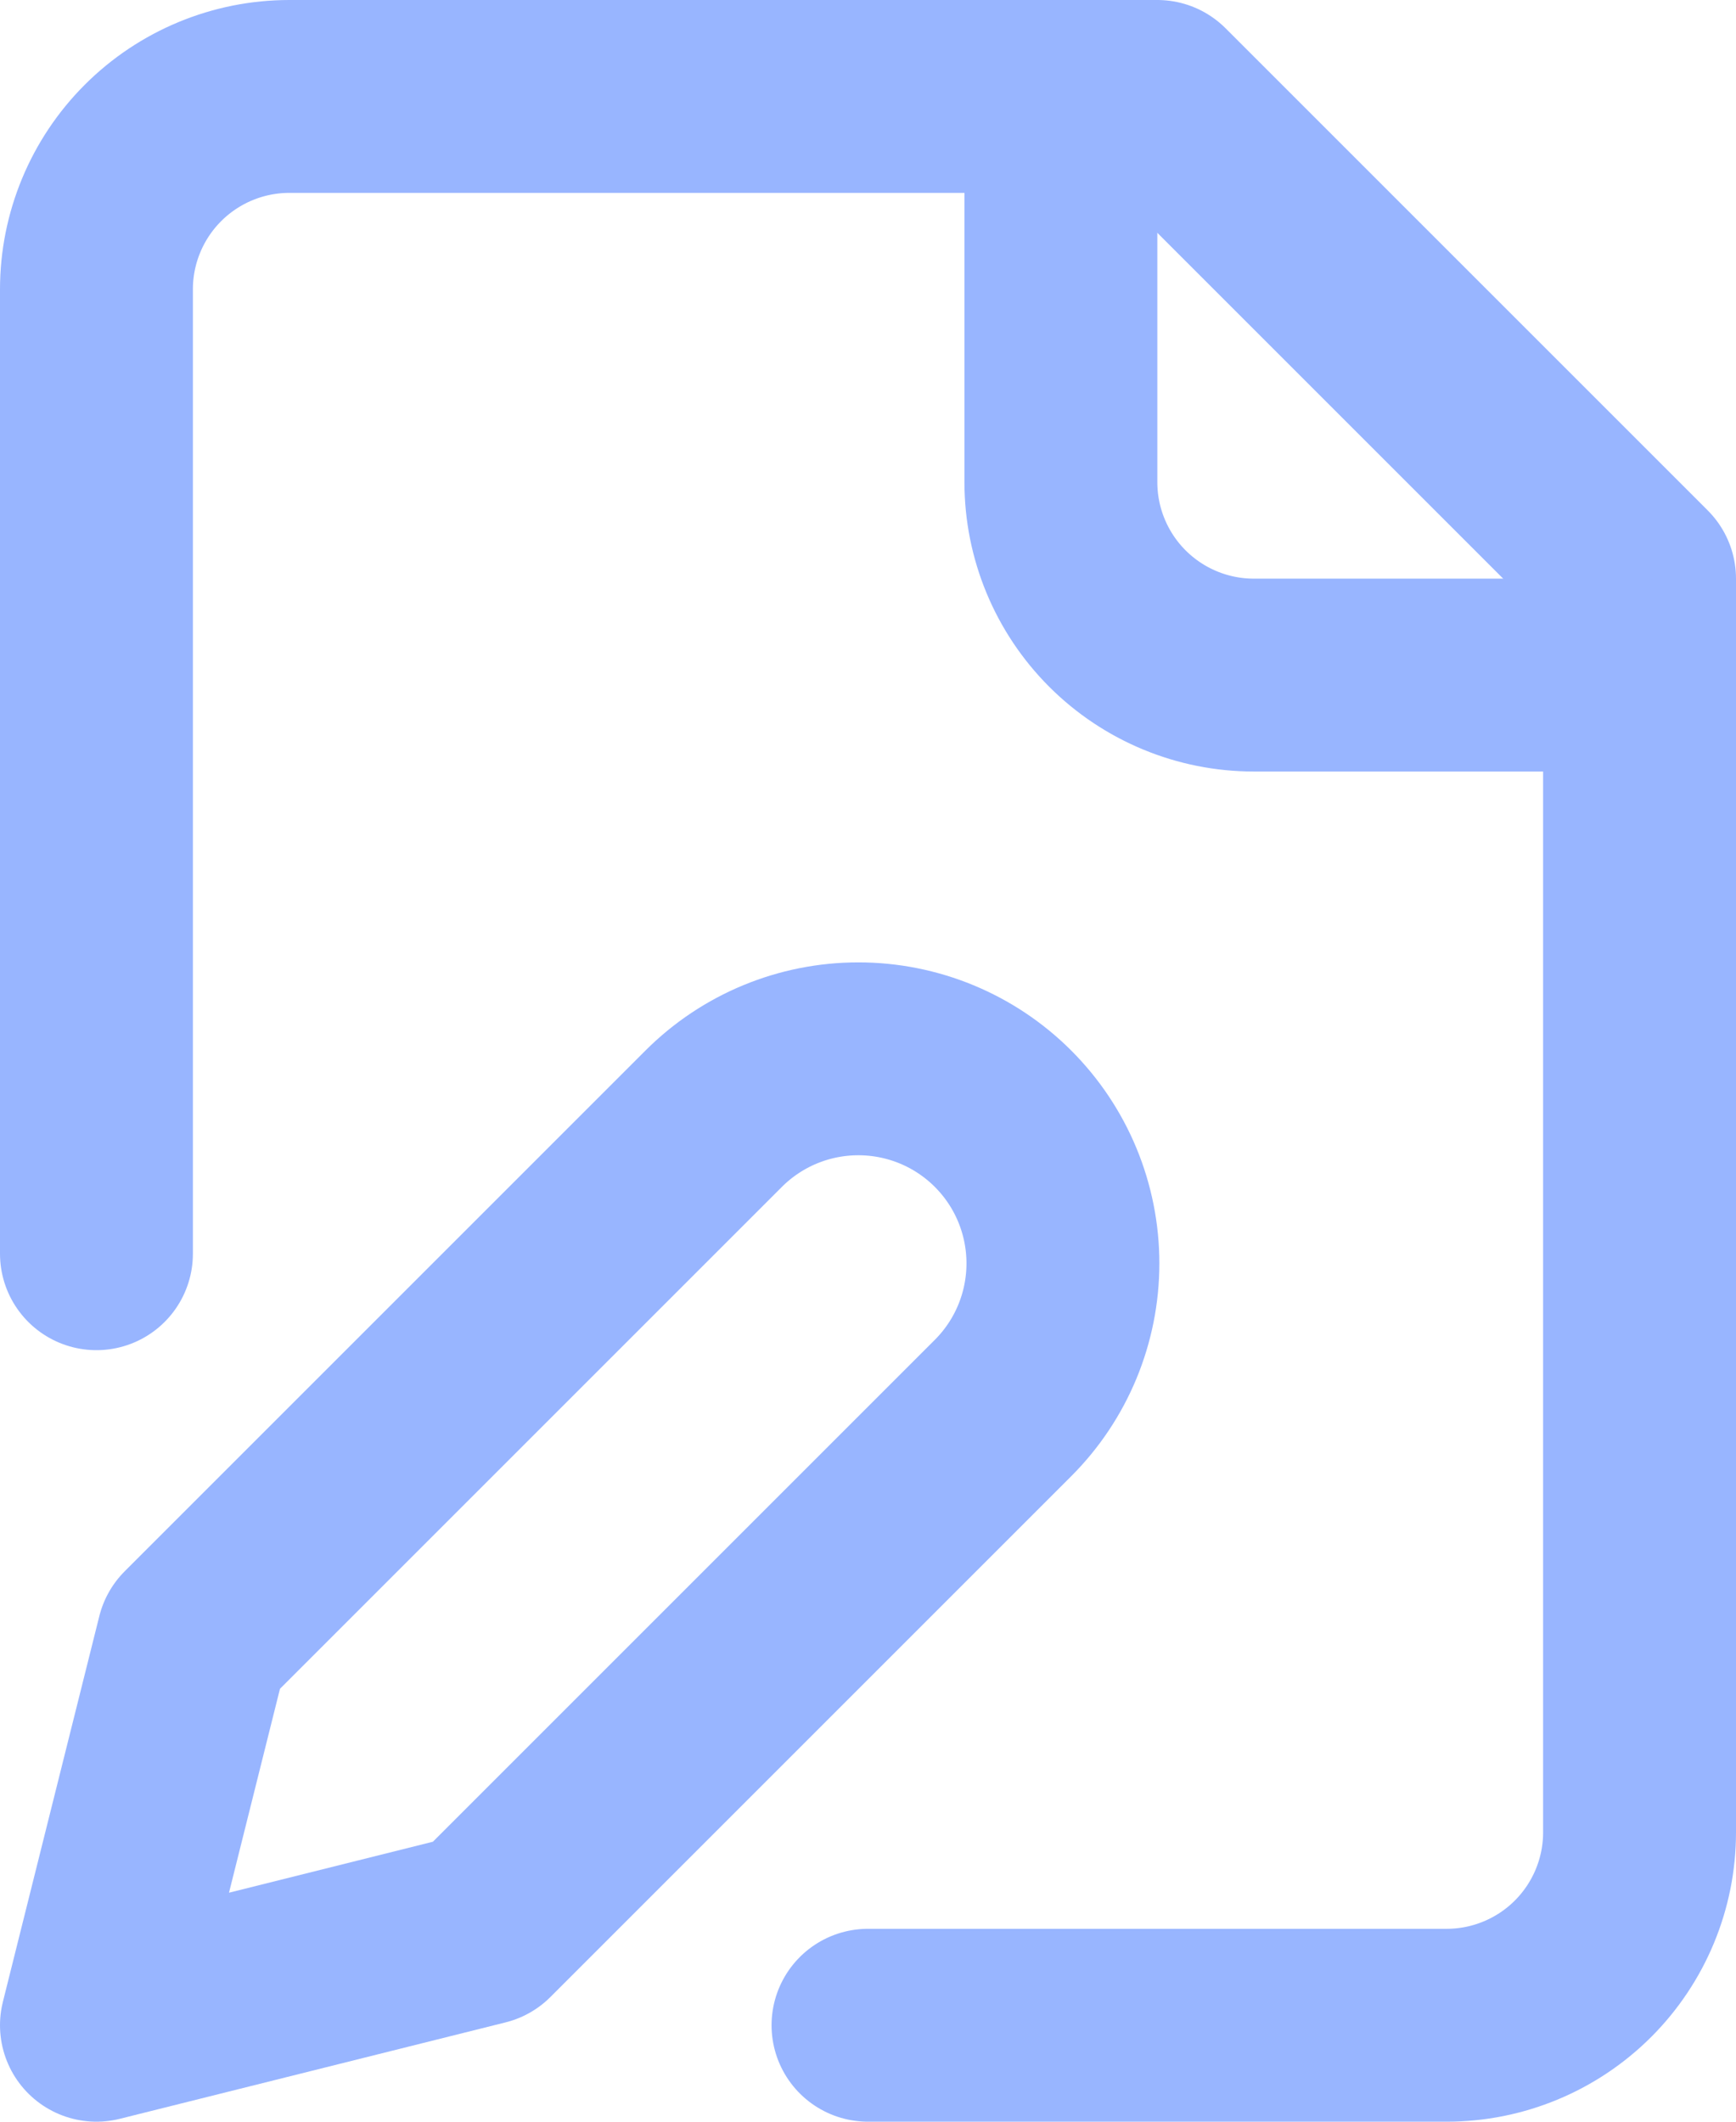
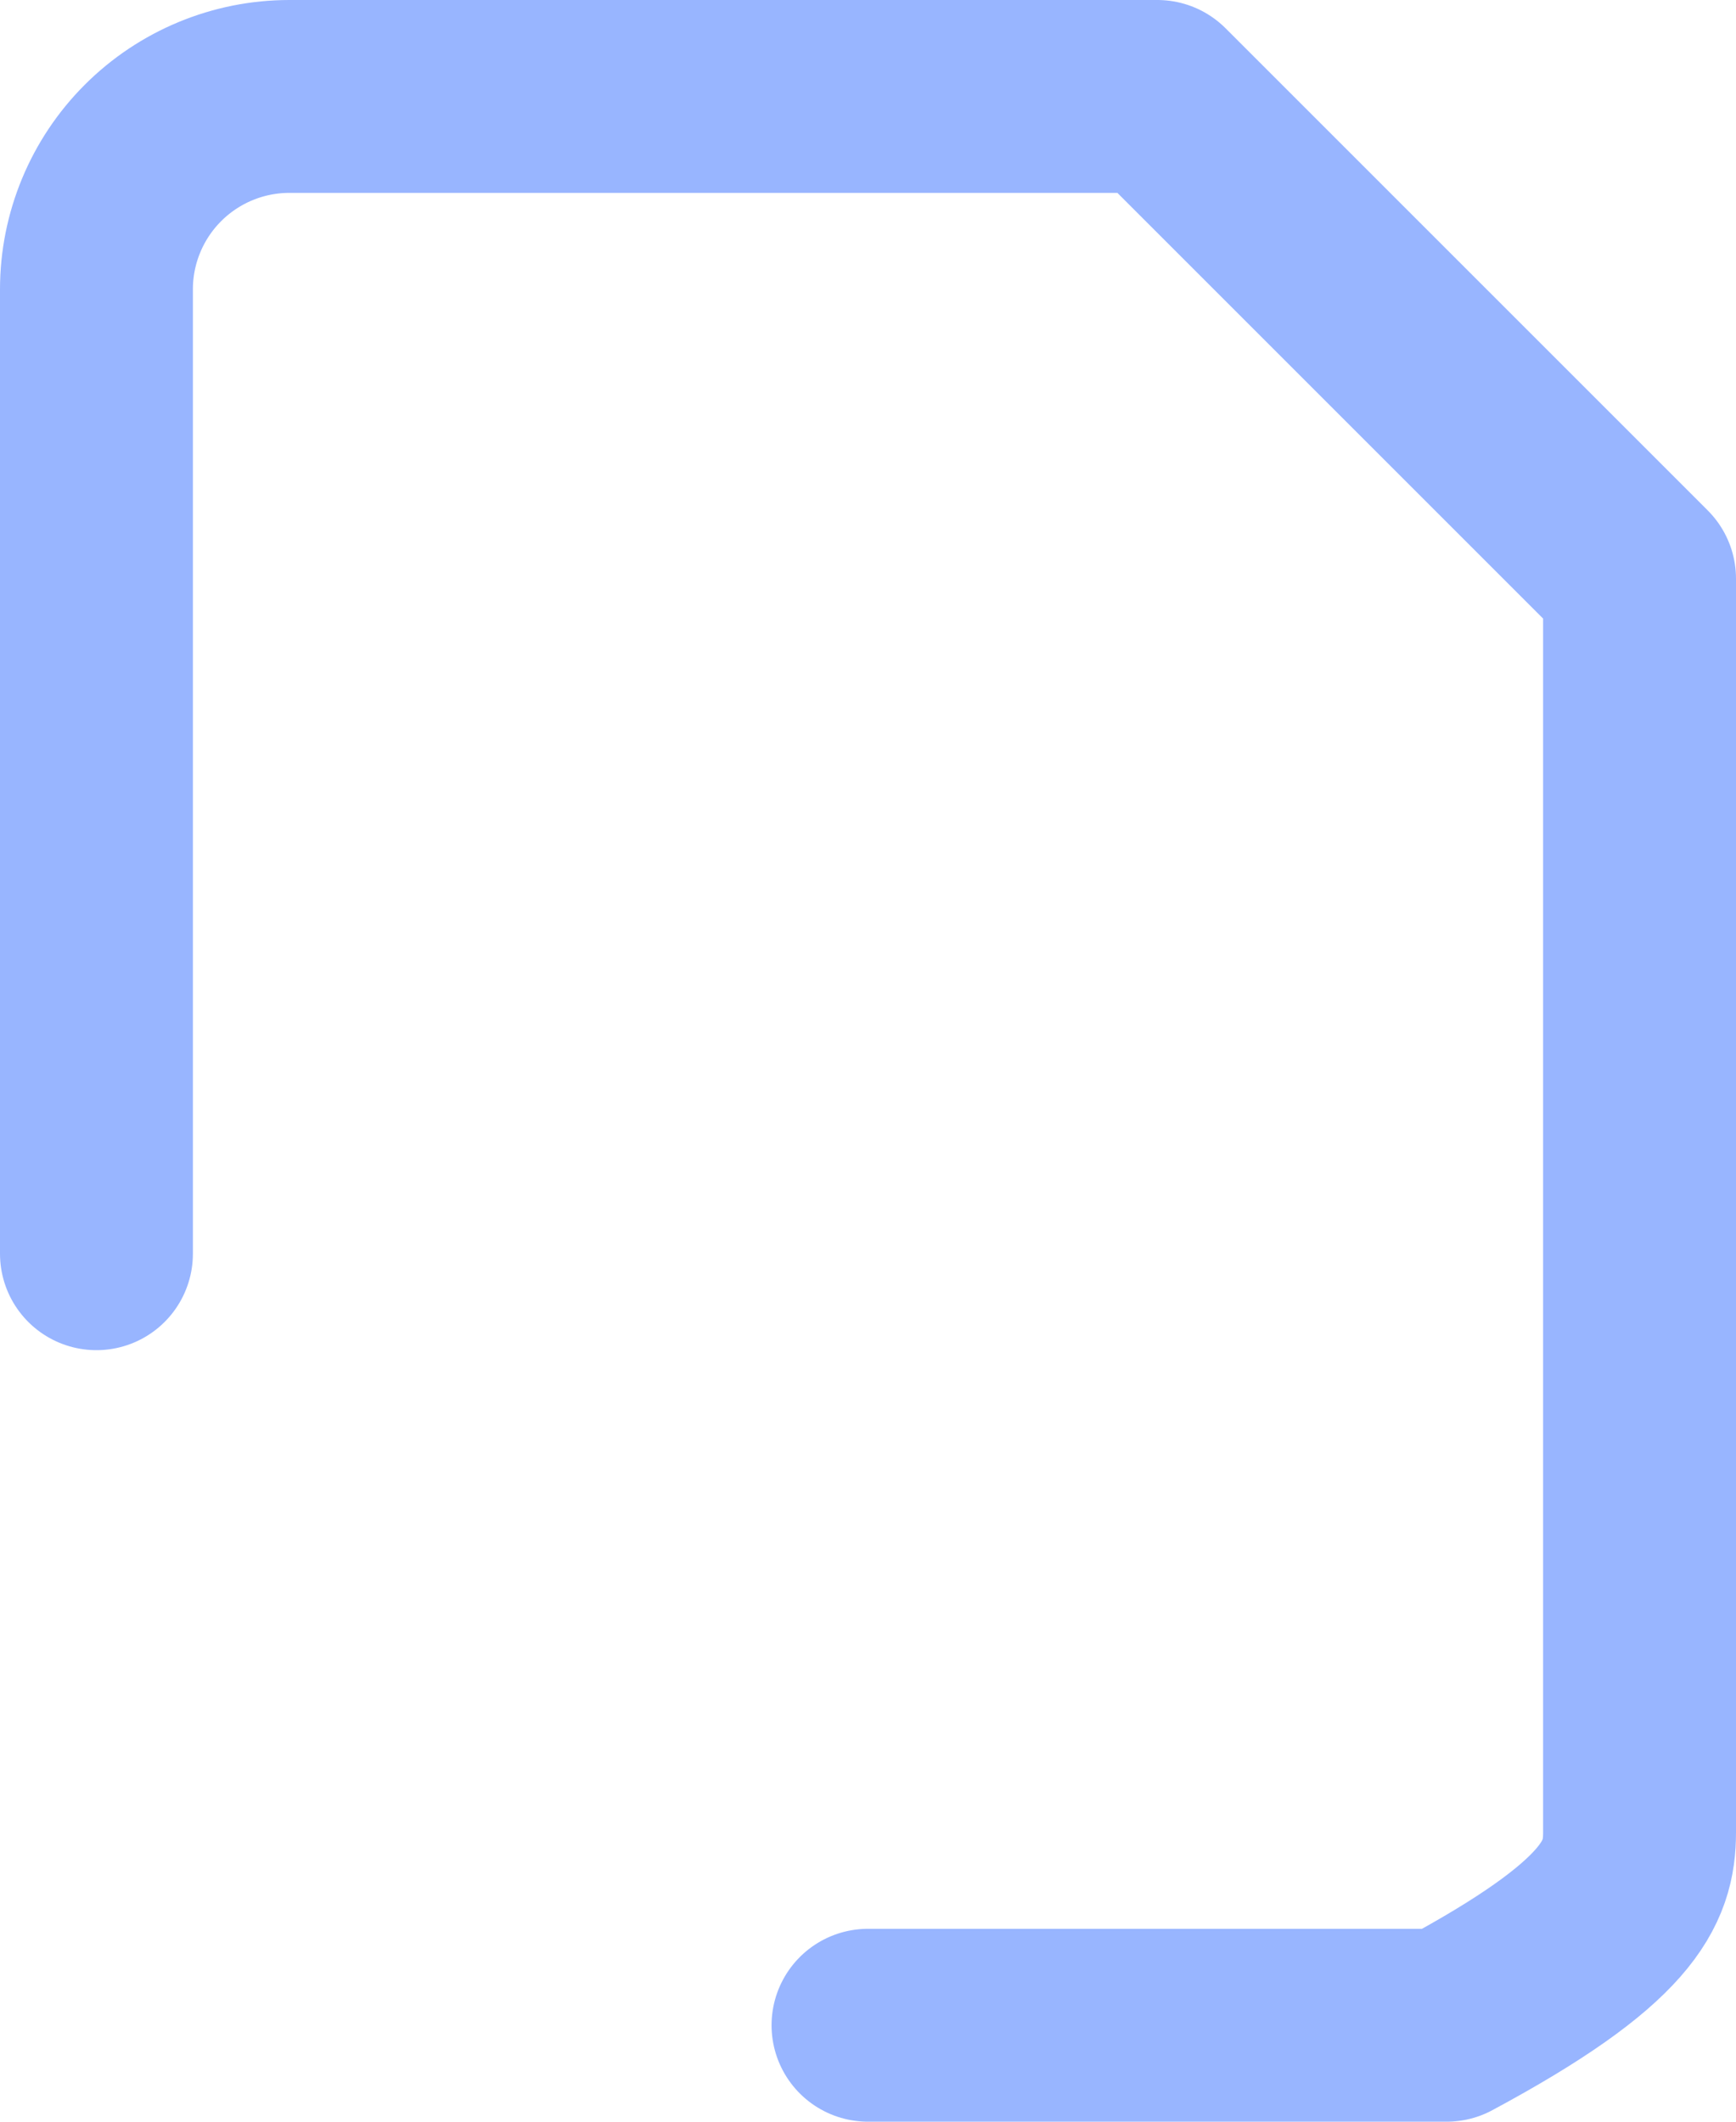
<svg xmlns="http://www.w3.org/2000/svg" width="18" height="22" viewBox="0 0 18 22" fill="none">
-   <path d="M9 21H15C15.53 21 16.039 20.789 16.414 20.414C16.789 20.039 17 19.53 17 19V6L12 1H3C2.47 1 1.961 1.211 1.586 1.586C1.211 1.961 1 2.47 1 3V13" stroke="#98B5FF" stroke-width="2" stroke-linecap="round" stroke-linejoin="round" />
-   <path d="M11 1V5C11 5.53 11.211 6.039 11.586 6.414C11.961 6.789 12.47 7 13 7H17M7.4 11.6C7.798 11.202 8.337 10.979 8.9 10.979C9.463 10.979 10.002 11.202 10.4 11.6C10.798 11.998 11.021 12.537 11.021 13.1C11.021 13.663 10.798 14.202 10.4 14.6L5 20L1 21L2 17L7.4 11.6Z" stroke="#98B5FF" stroke-width="2" stroke-linecap="round" stroke-linejoin="round" />
+   <path d="M9 21H15C16.789 20.039 17 19.53 17 19V6L12 1H3C2.47 1 1.961 1.211 1.586 1.586C1.211 1.961 1 2.47 1 3V13" stroke="#98B5FF" stroke-width="2" stroke-linecap="round" stroke-linejoin="round" />
</svg>